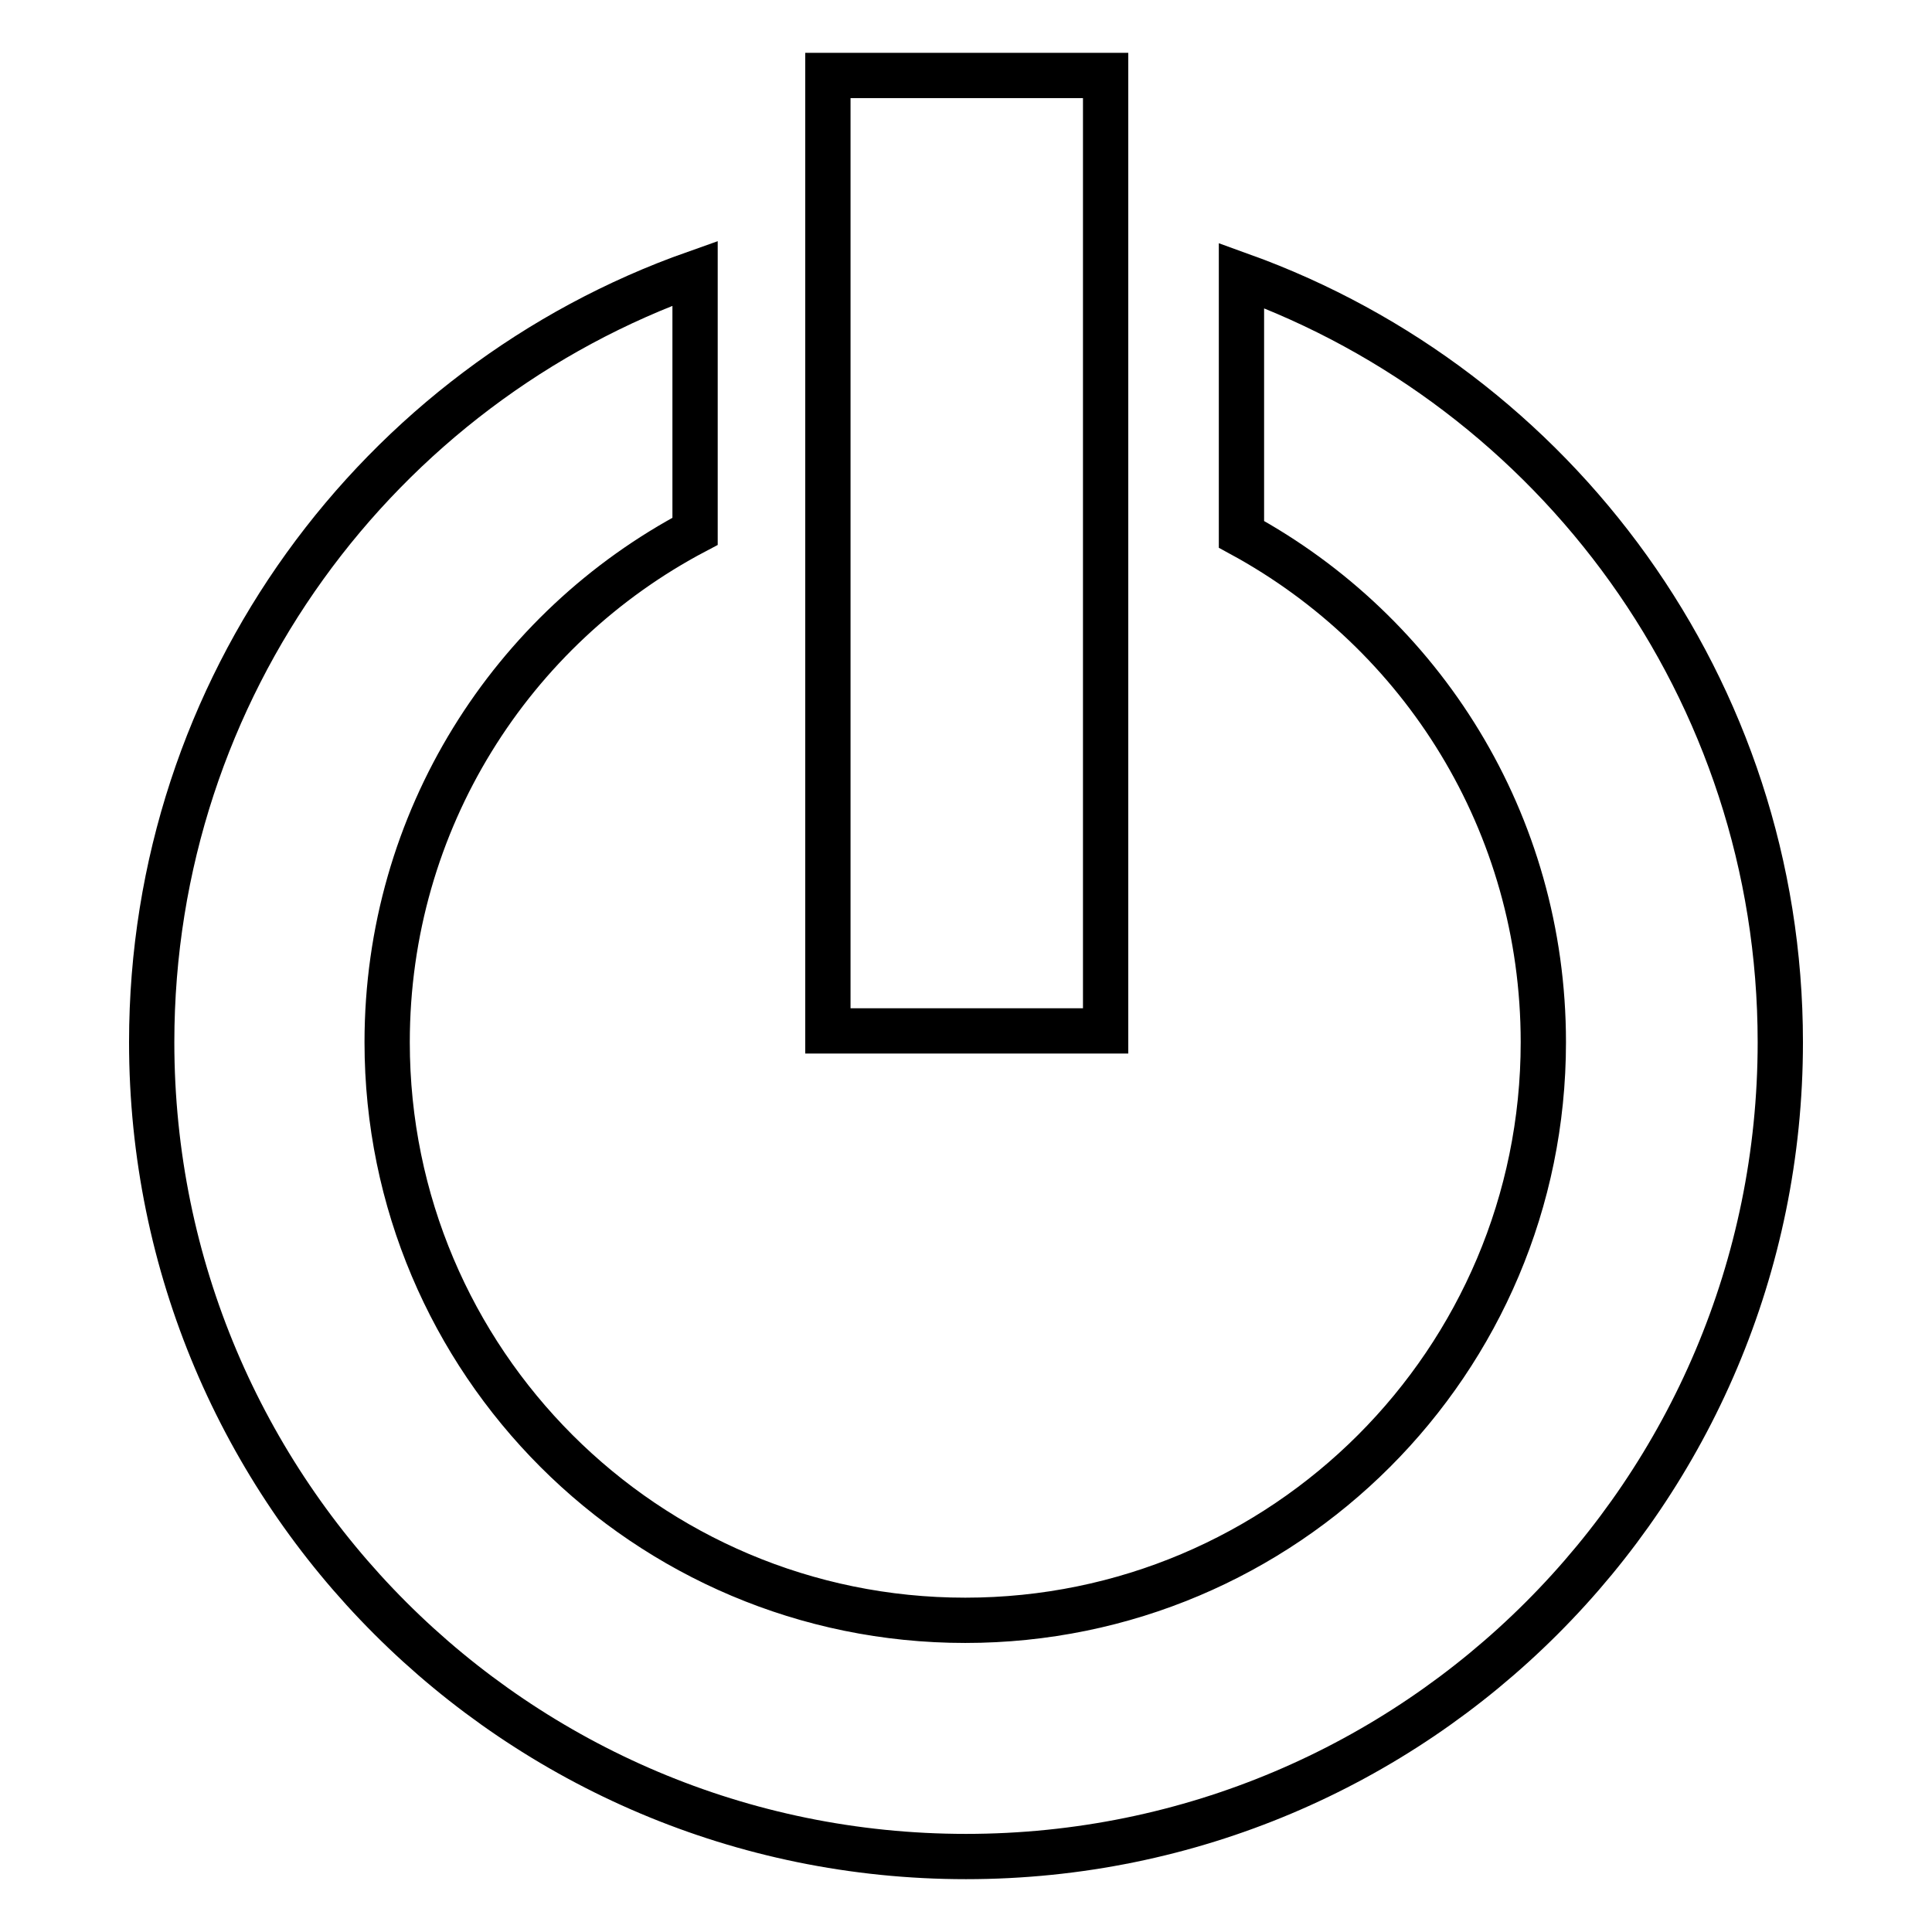
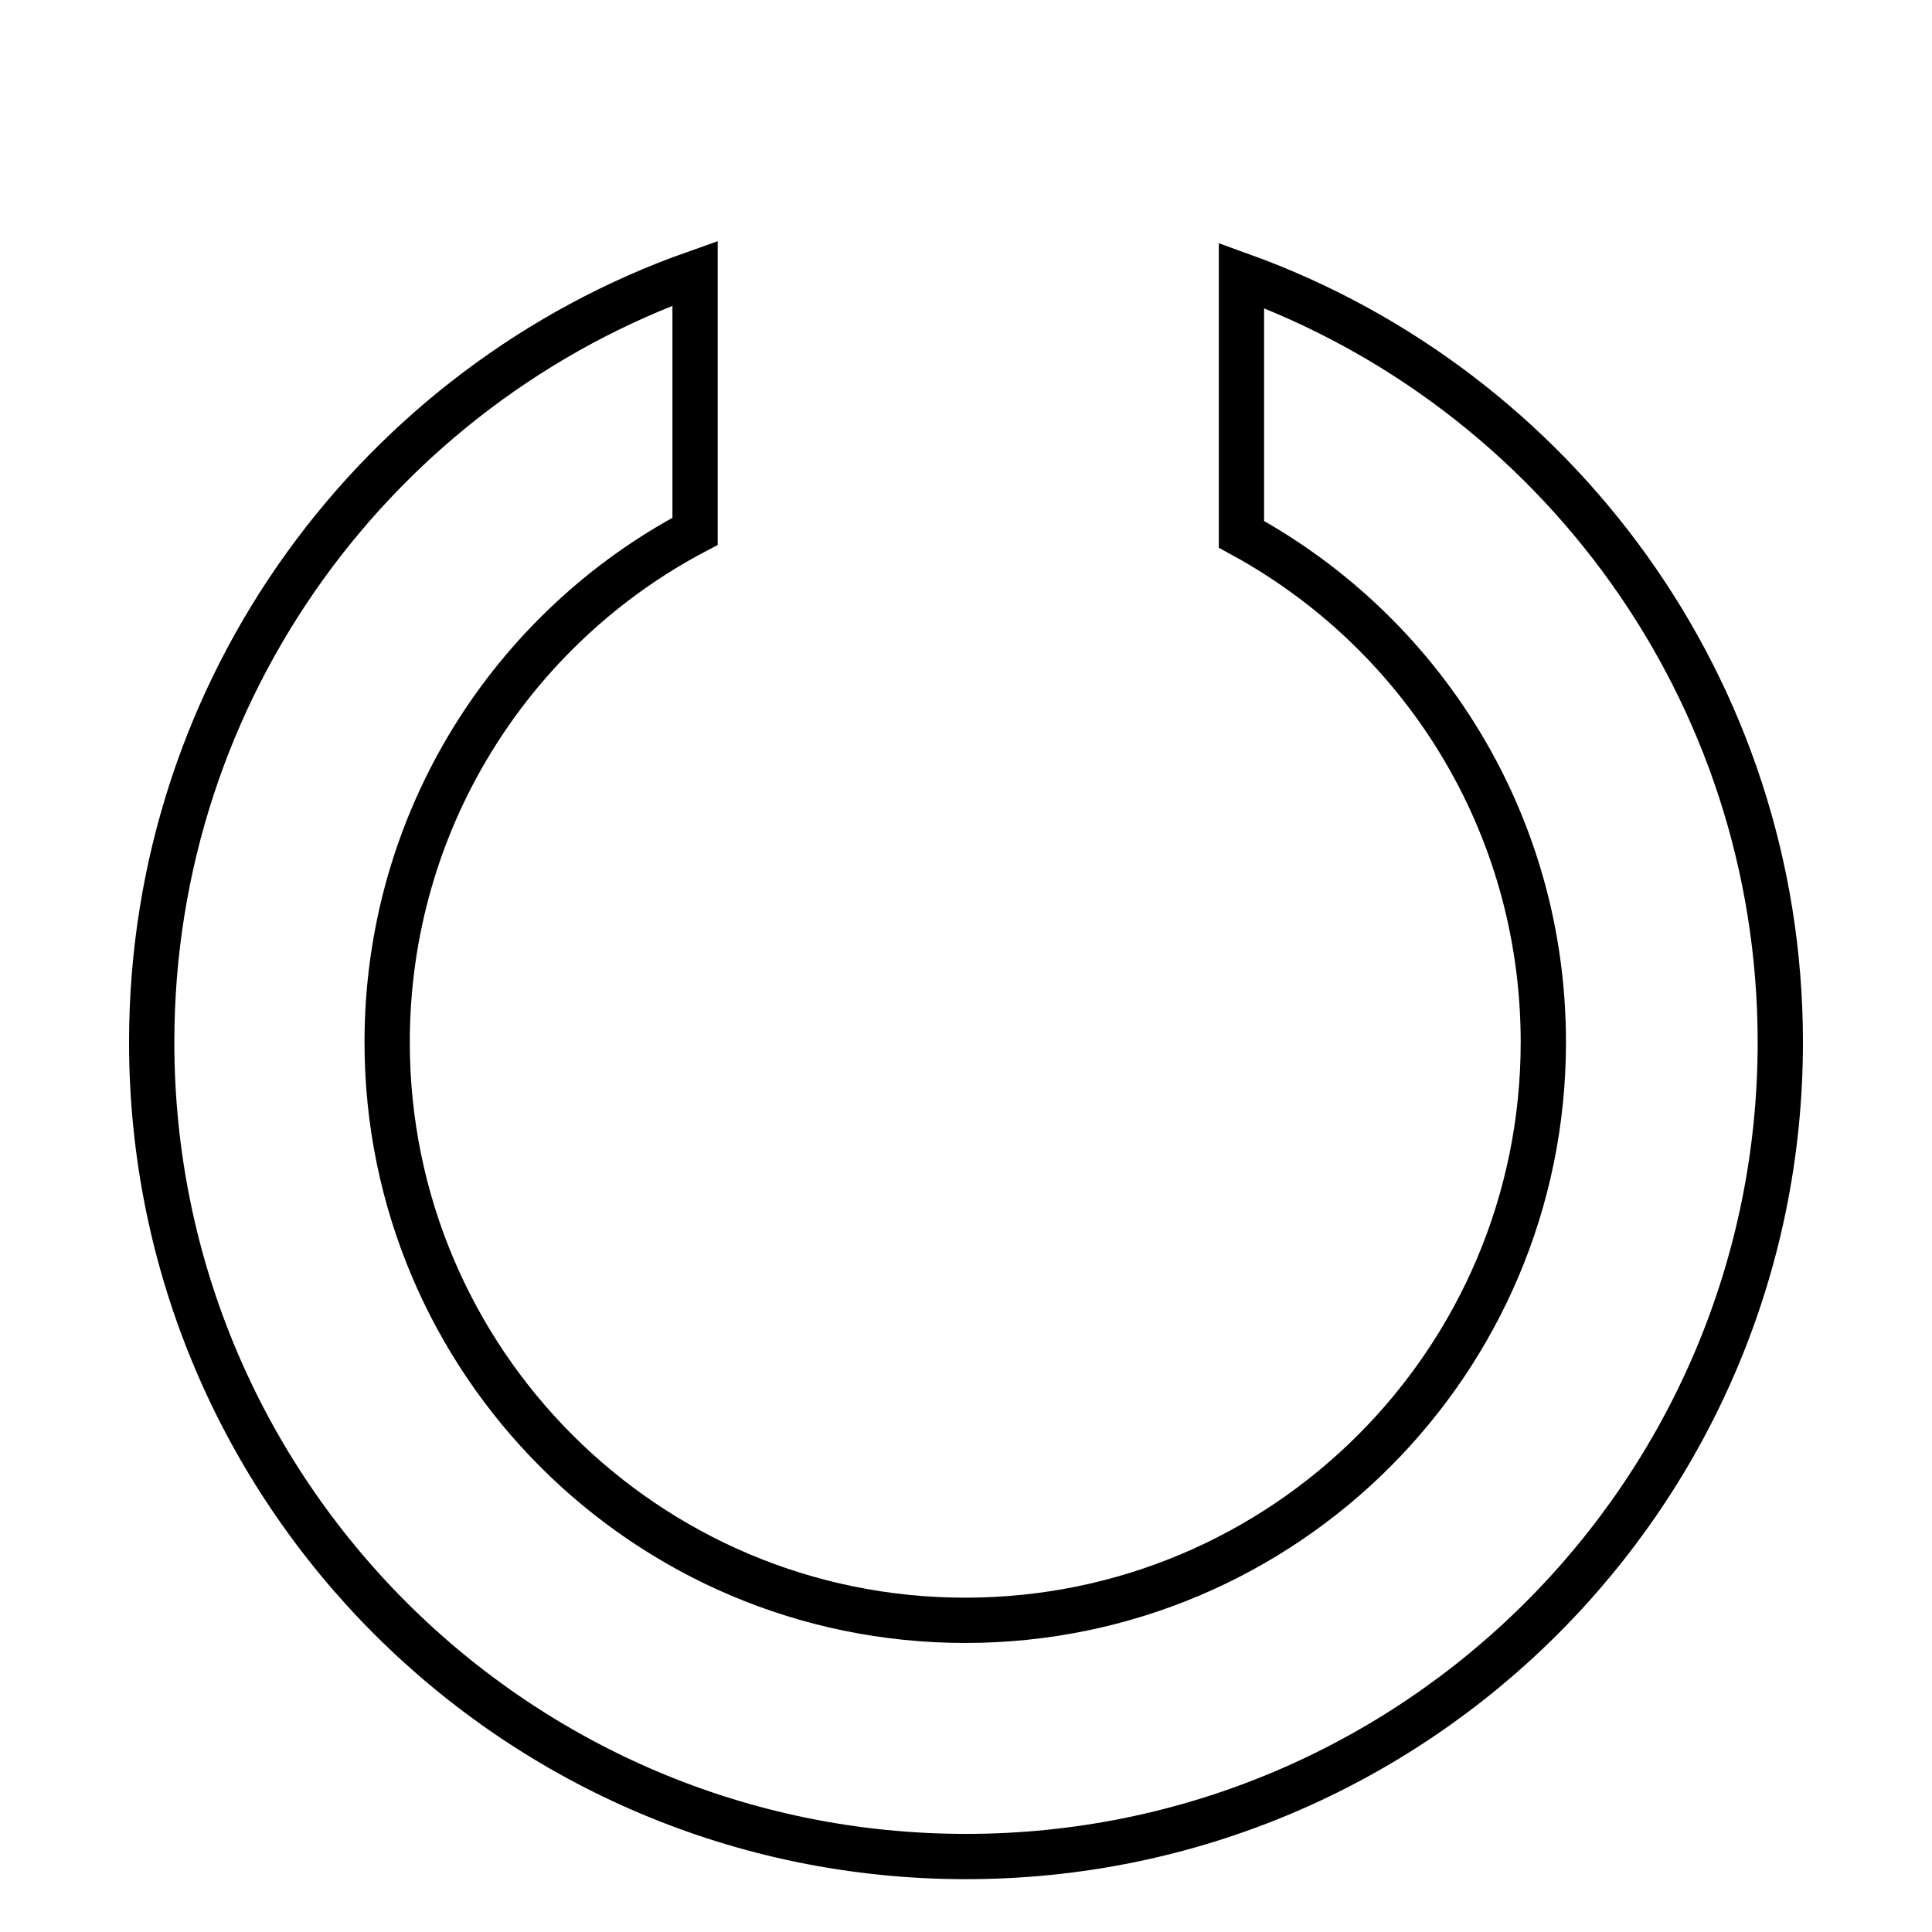
<svg xmlns="http://www.w3.org/2000/svg" version="1.1" x="0px" y="0px" viewBox="0 0 256 256" enable-background="new 0 0 256 256" xml:space="preserve">
  <g>
    <g>
-       <path stroke-width="6" fill-opacity="0" stroke="#000000" d="M109.7,10h36.8v126.6h-36.8V10L109.7,10z" />
      <path stroke-width="6" fill-opacity="0" stroke="#000000" d="M164.5,36.5v34.3c23.9,13,40,38.2,40,67.3c0,42.3-34.3,76.6-76.6,76.6s-76.6-34.3-76.6-76.6c0-29.4,16.5-54.9,40.8-67.7V36.2C50.2,51,20.1,91,20.1,138.1C20.1,197.7,68.4,246,128,246s107.9-48.3,107.9-107.9C235.9,91.3,206.1,51.5,164.5,36.5z" />
    </g>
  </g>
</svg>